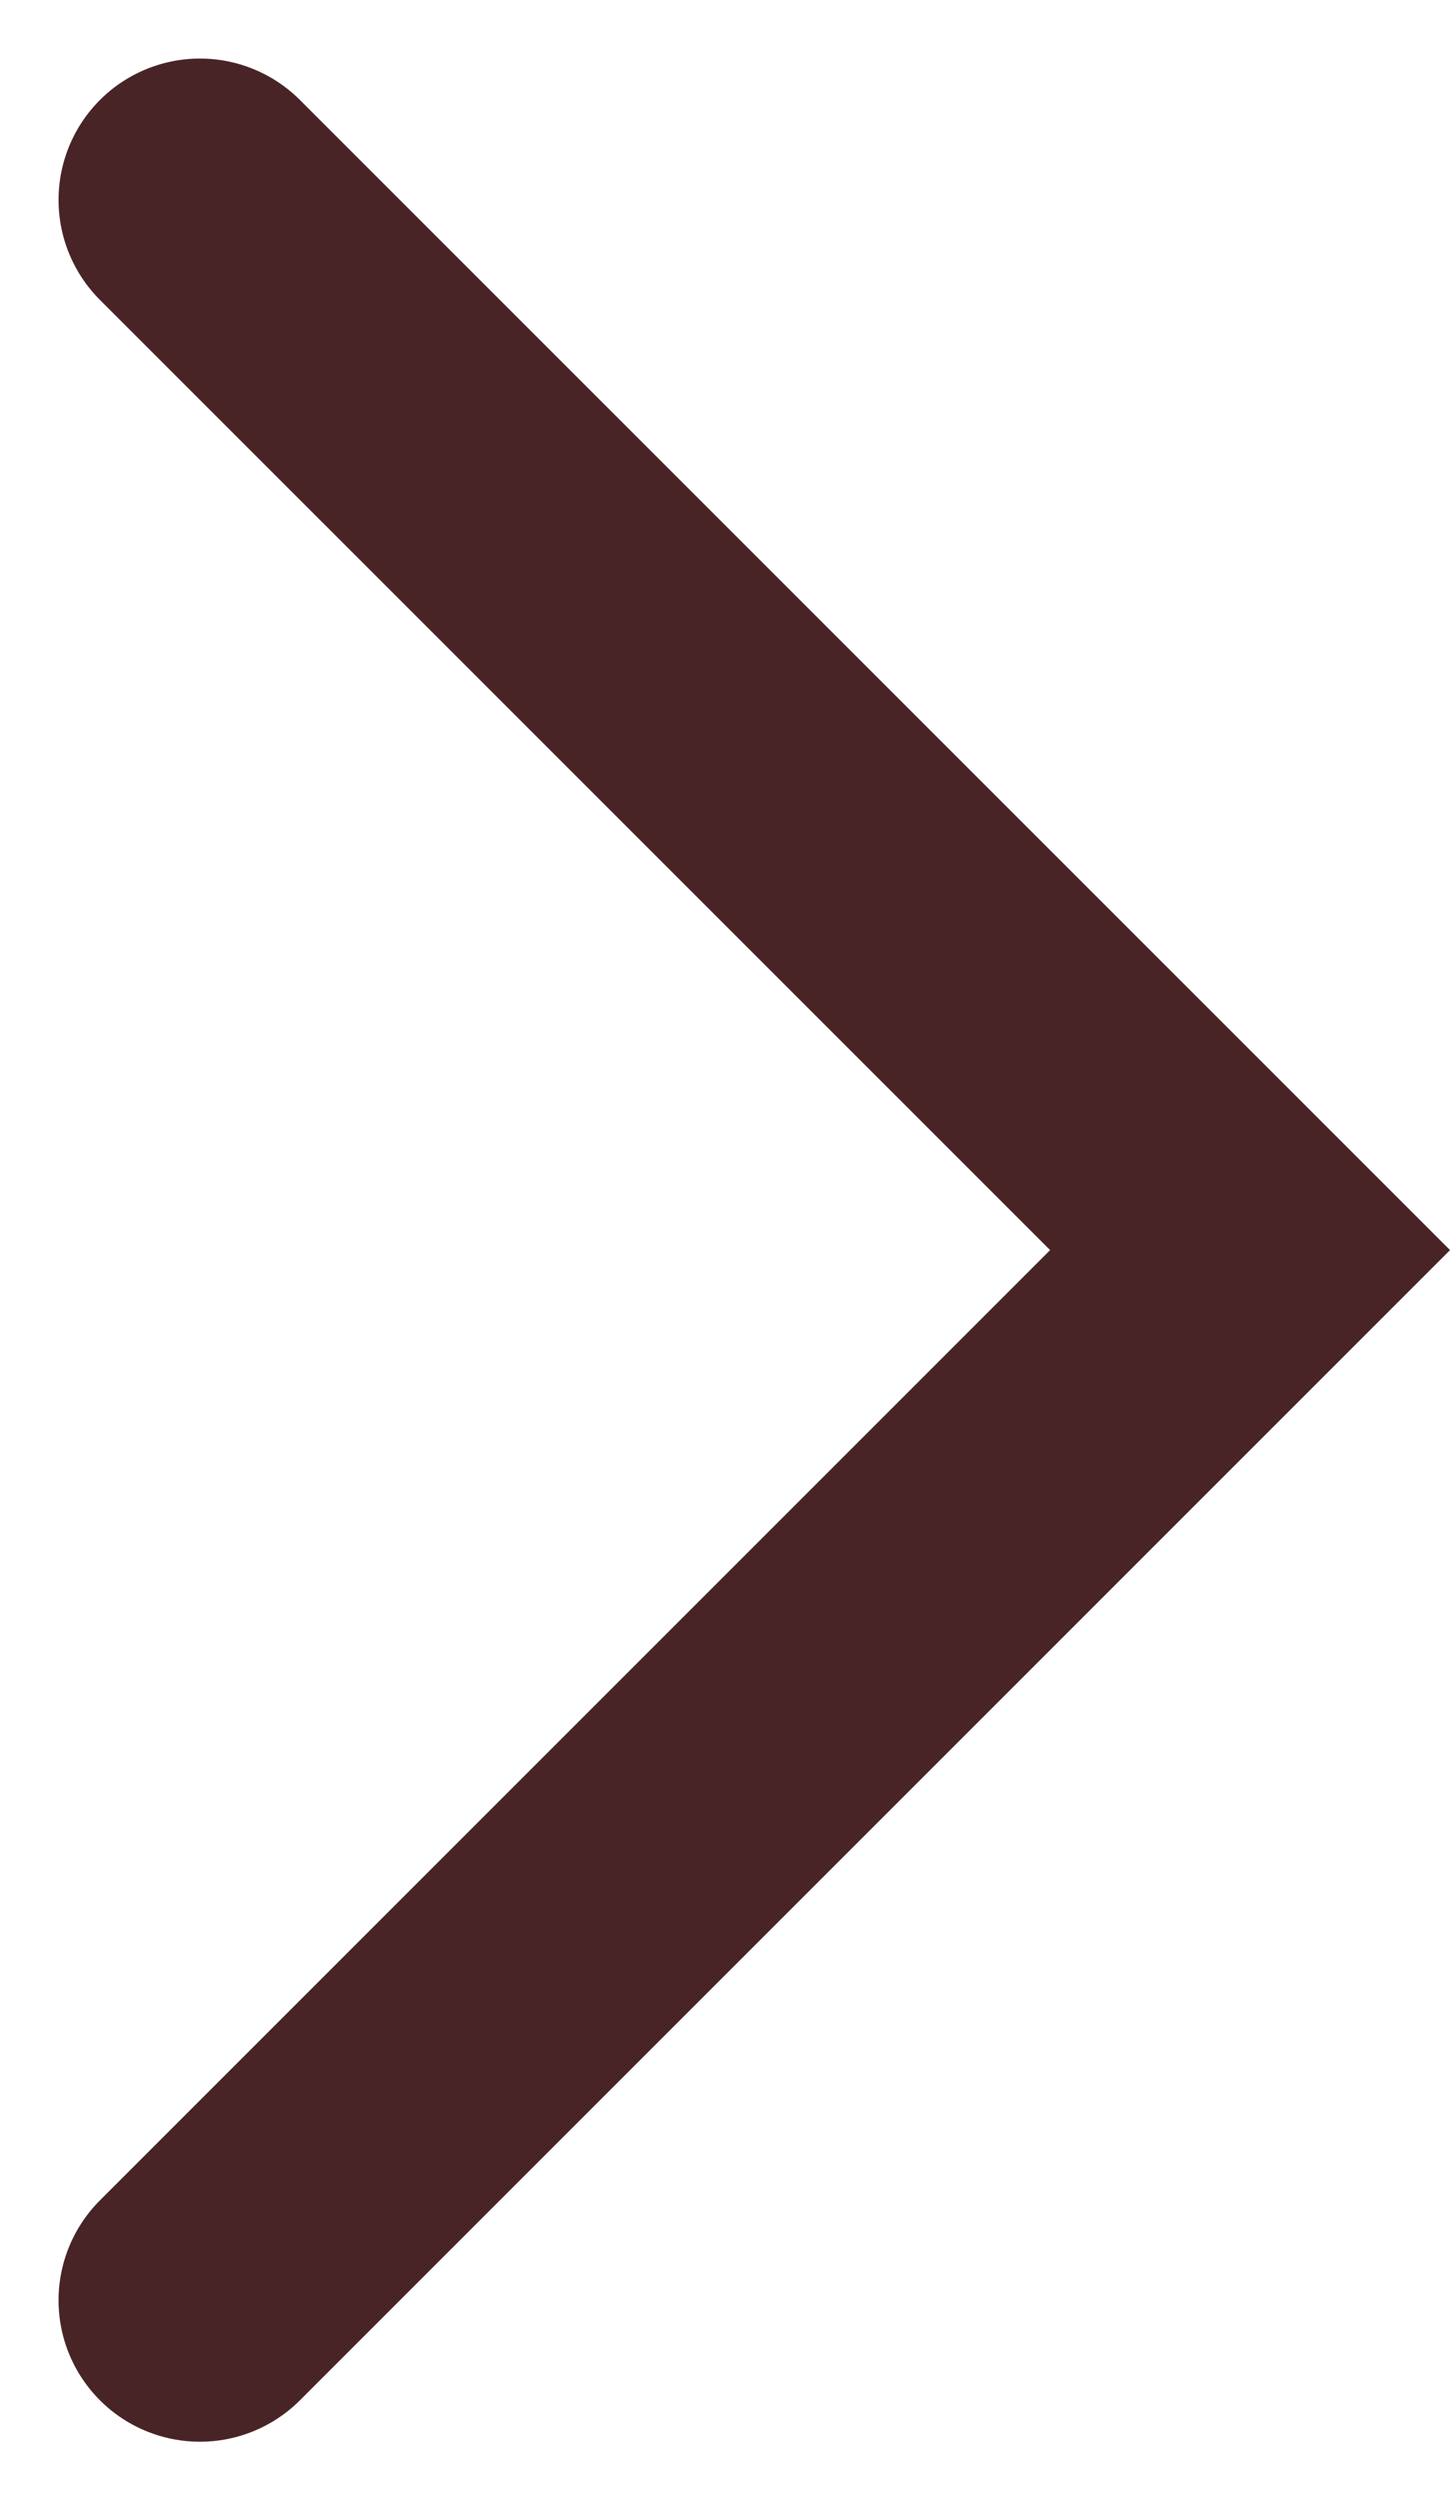
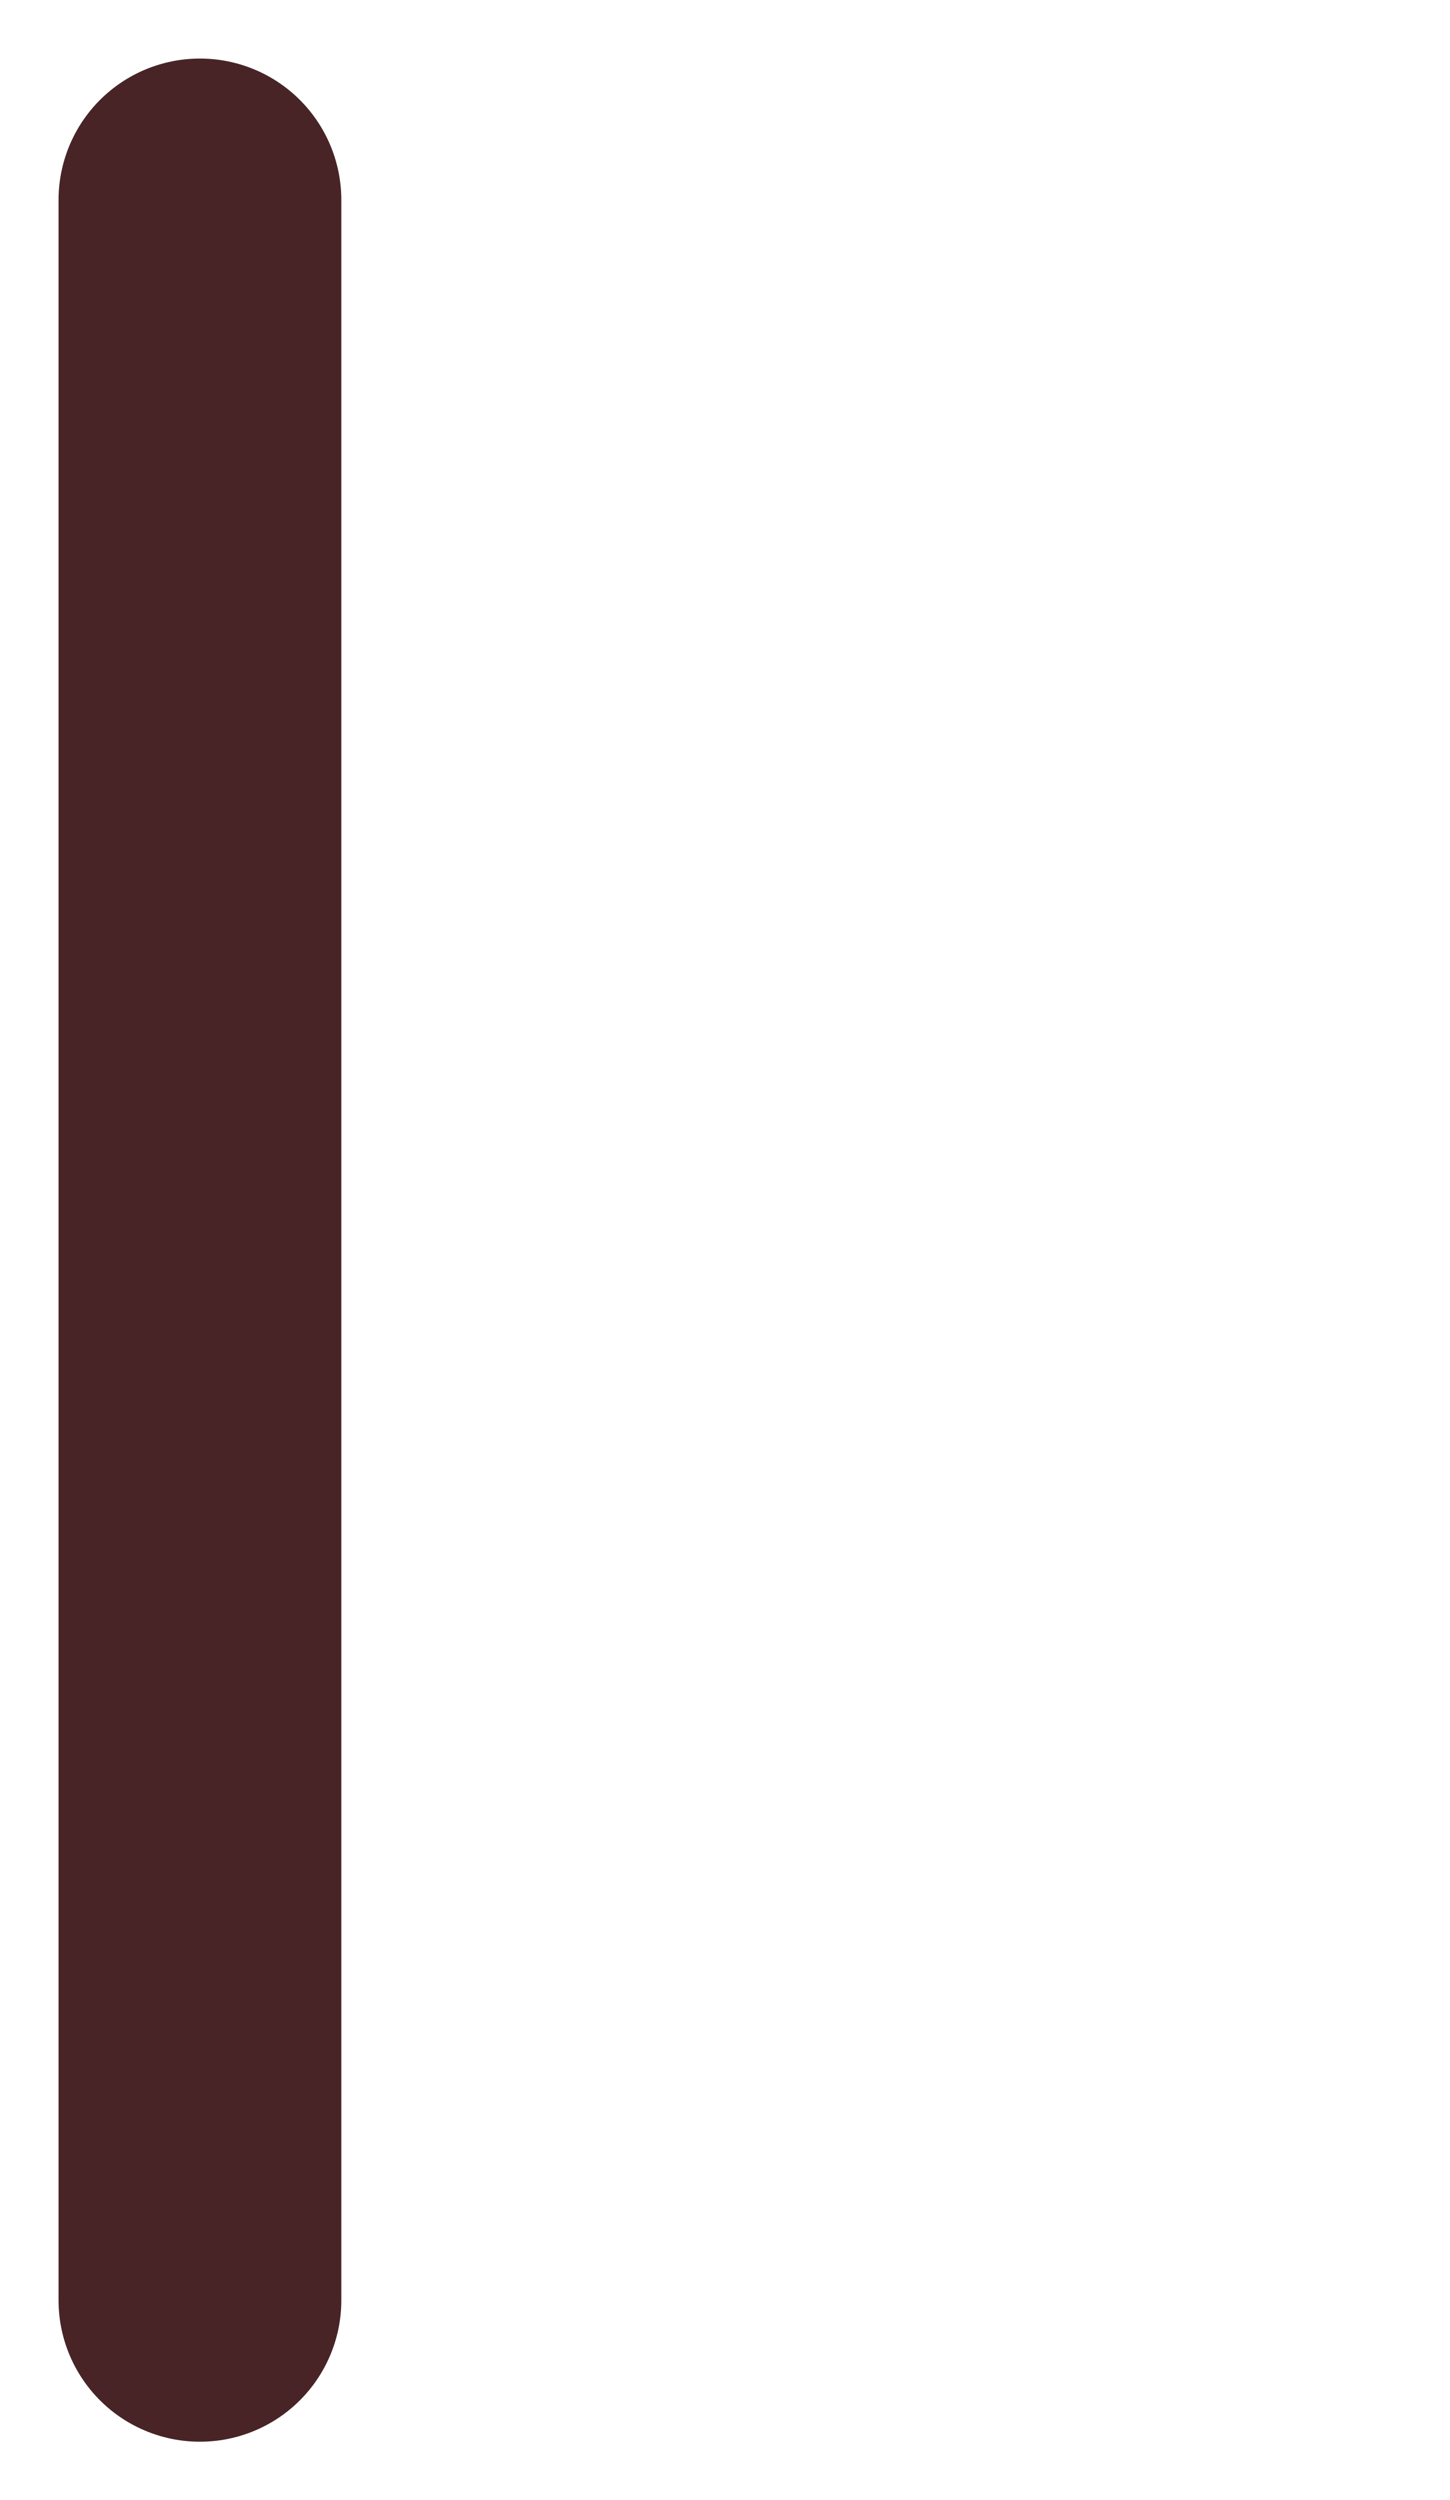
<svg xmlns="http://www.w3.org/2000/svg" width="20.51" height="35.363" viewBox="0 0 20.51 35.363">
-   <path id="パス_824" data-name="パス 824" d="M11070,6643.516l14.854,14.853L11070,6673.223" transform="translate(-11067.172 -6640.688)" fill="none" stroke="#482426" stroke-linecap="round" stroke-width="4" />
+   <path id="パス_824" data-name="パス 824" d="M11070,6643.516L11070,6673.223" transform="translate(-11067.172 -6640.688)" fill="none" stroke="#482426" stroke-linecap="round" stroke-width="4" />
</svg>